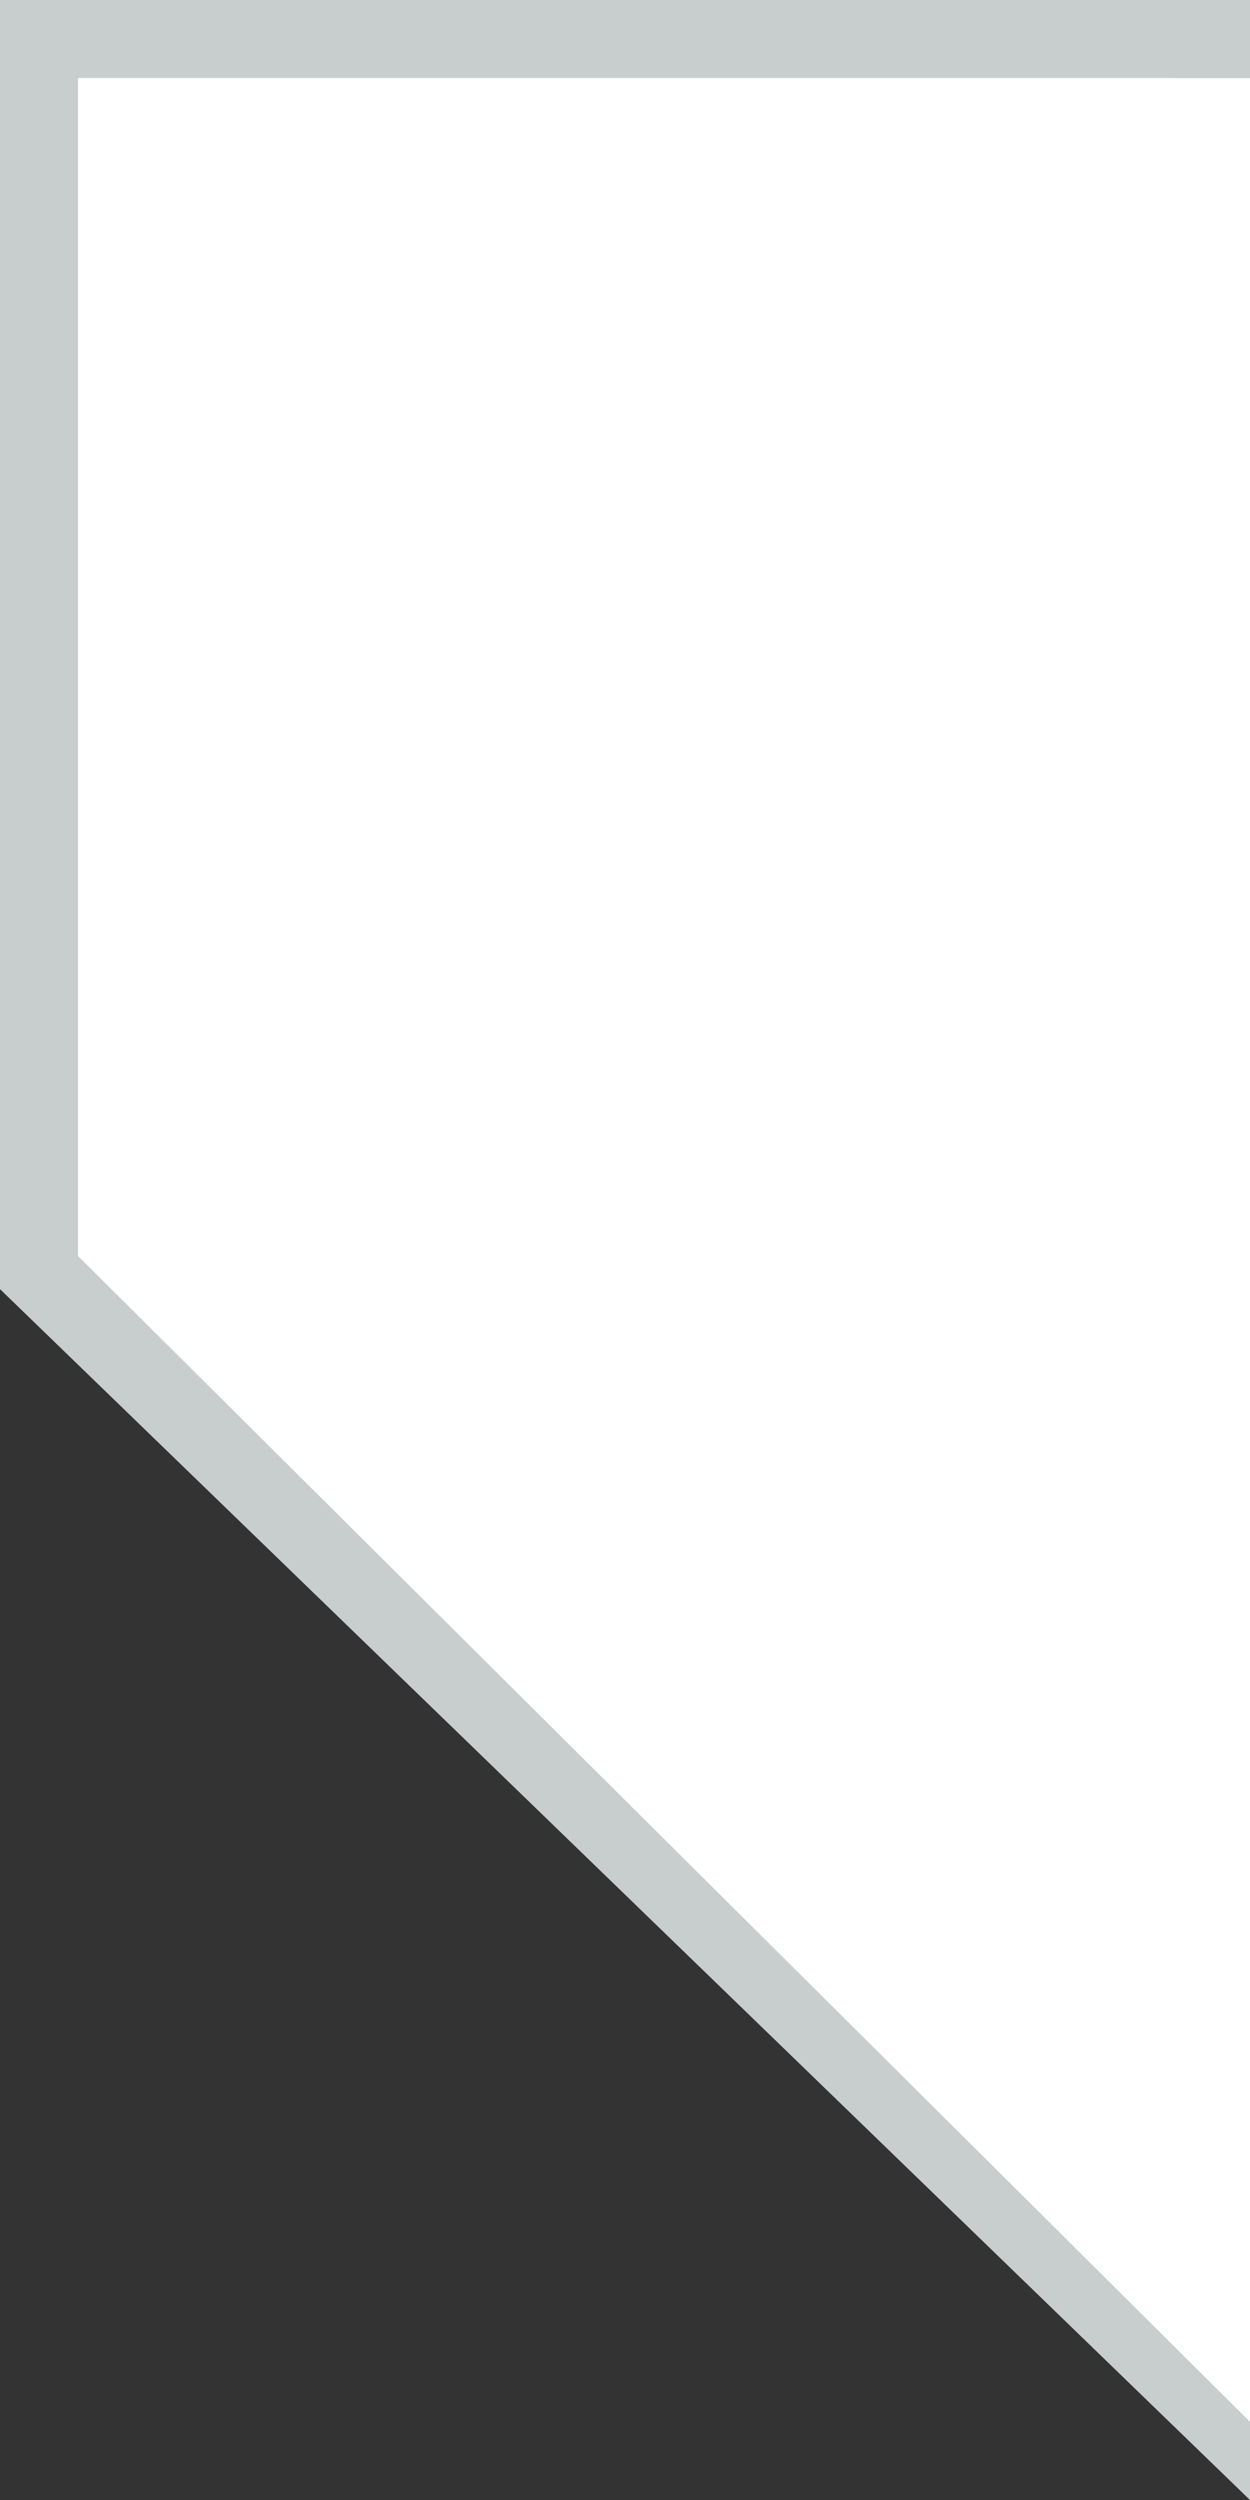
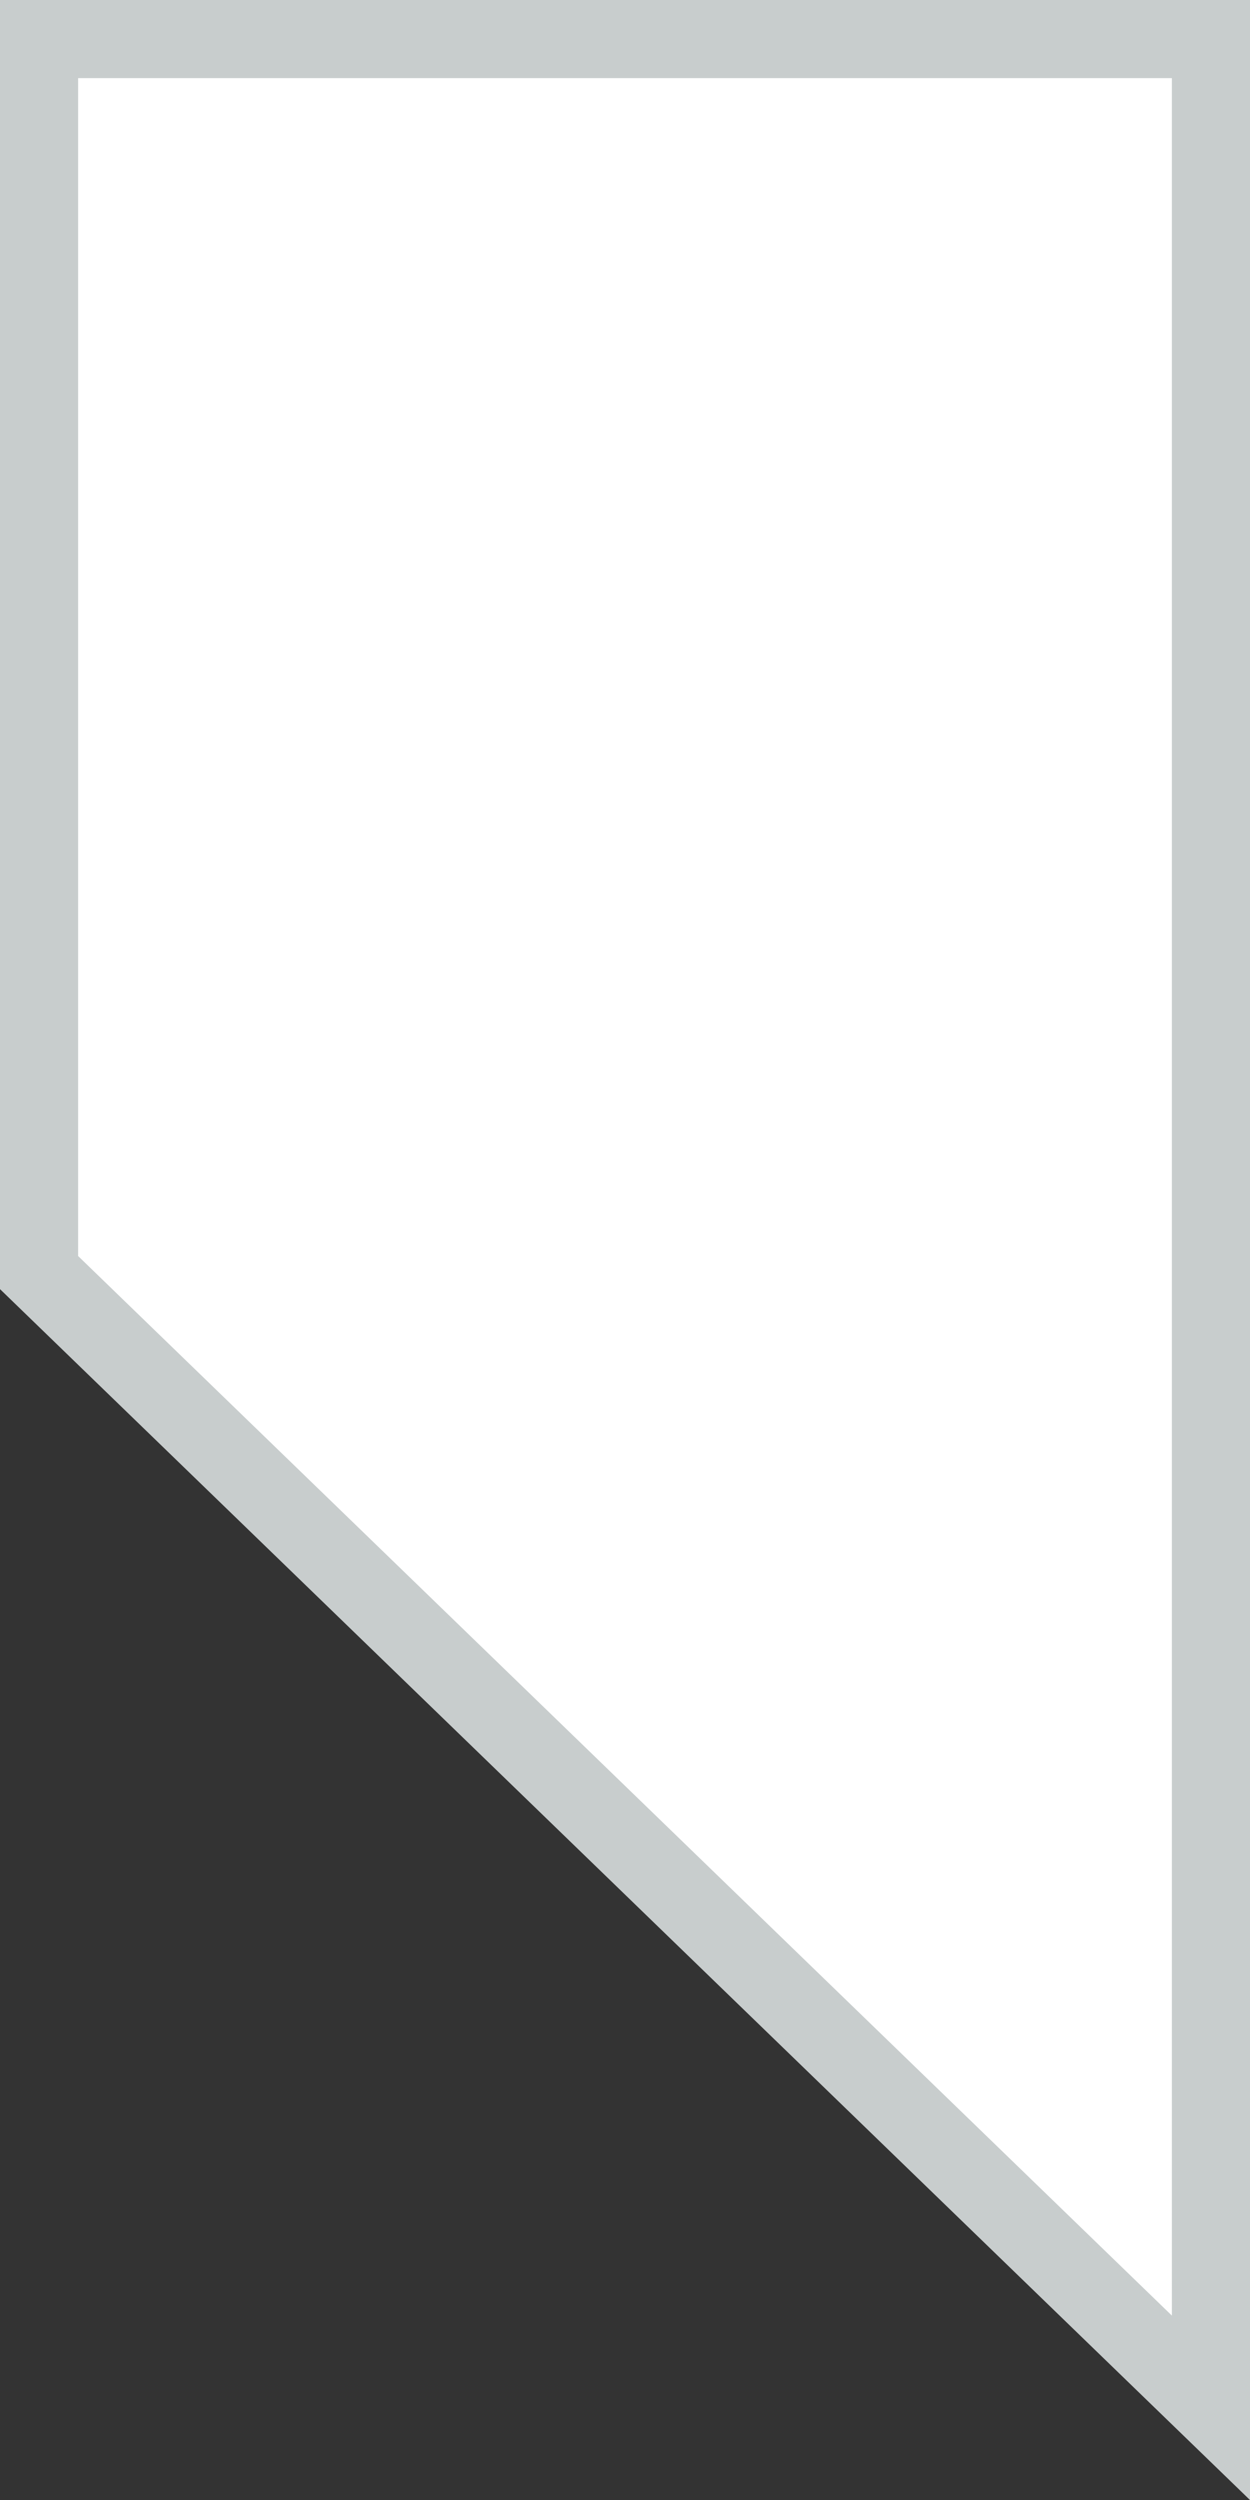
<svg xmlns="http://www.w3.org/2000/svg" width="16" height="32" viewBox="0 0 16 32" fill="none">
  <rect x="0" y="0" width="16" height="32" fill="#333333" stroke="none" />
  <path d="M0.5 16.289V0.5H15.5V30.82L0.5 16.289Z" fill="white" stroke="#C8CDCD" />
-   <path d="M16 31L1 16.078V1H16L16 31Z" fill="white" />
</svg>